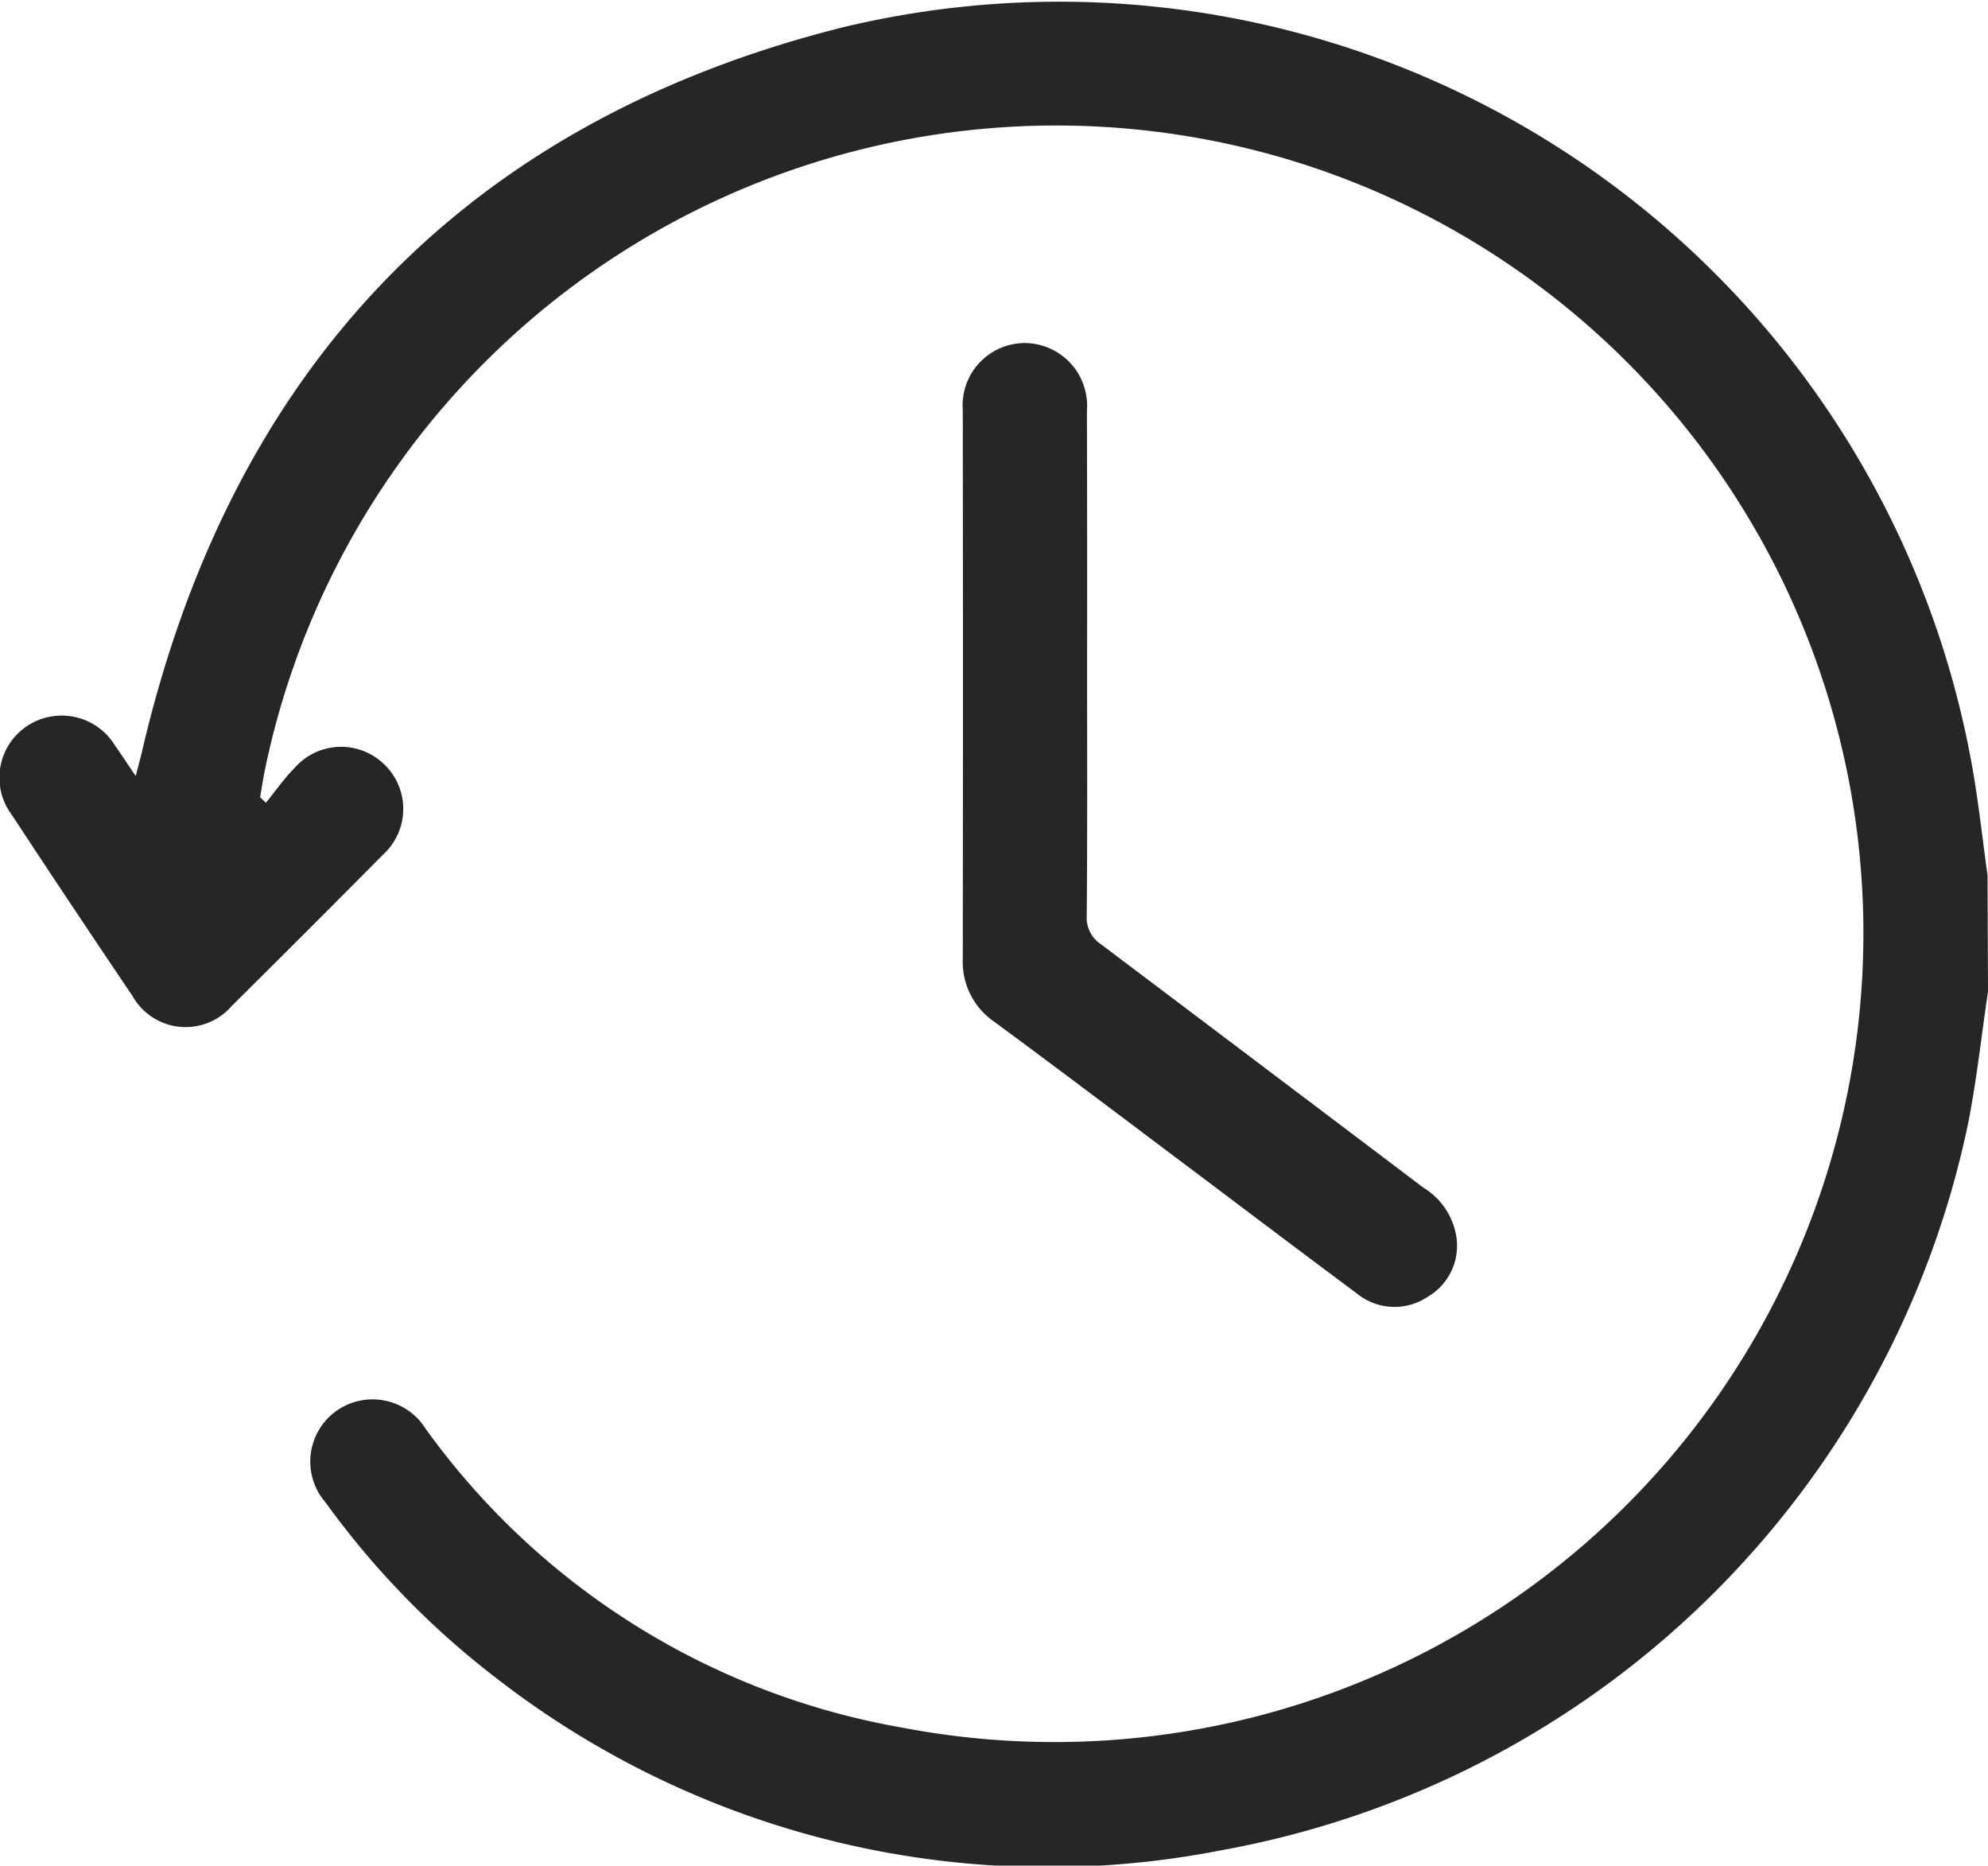
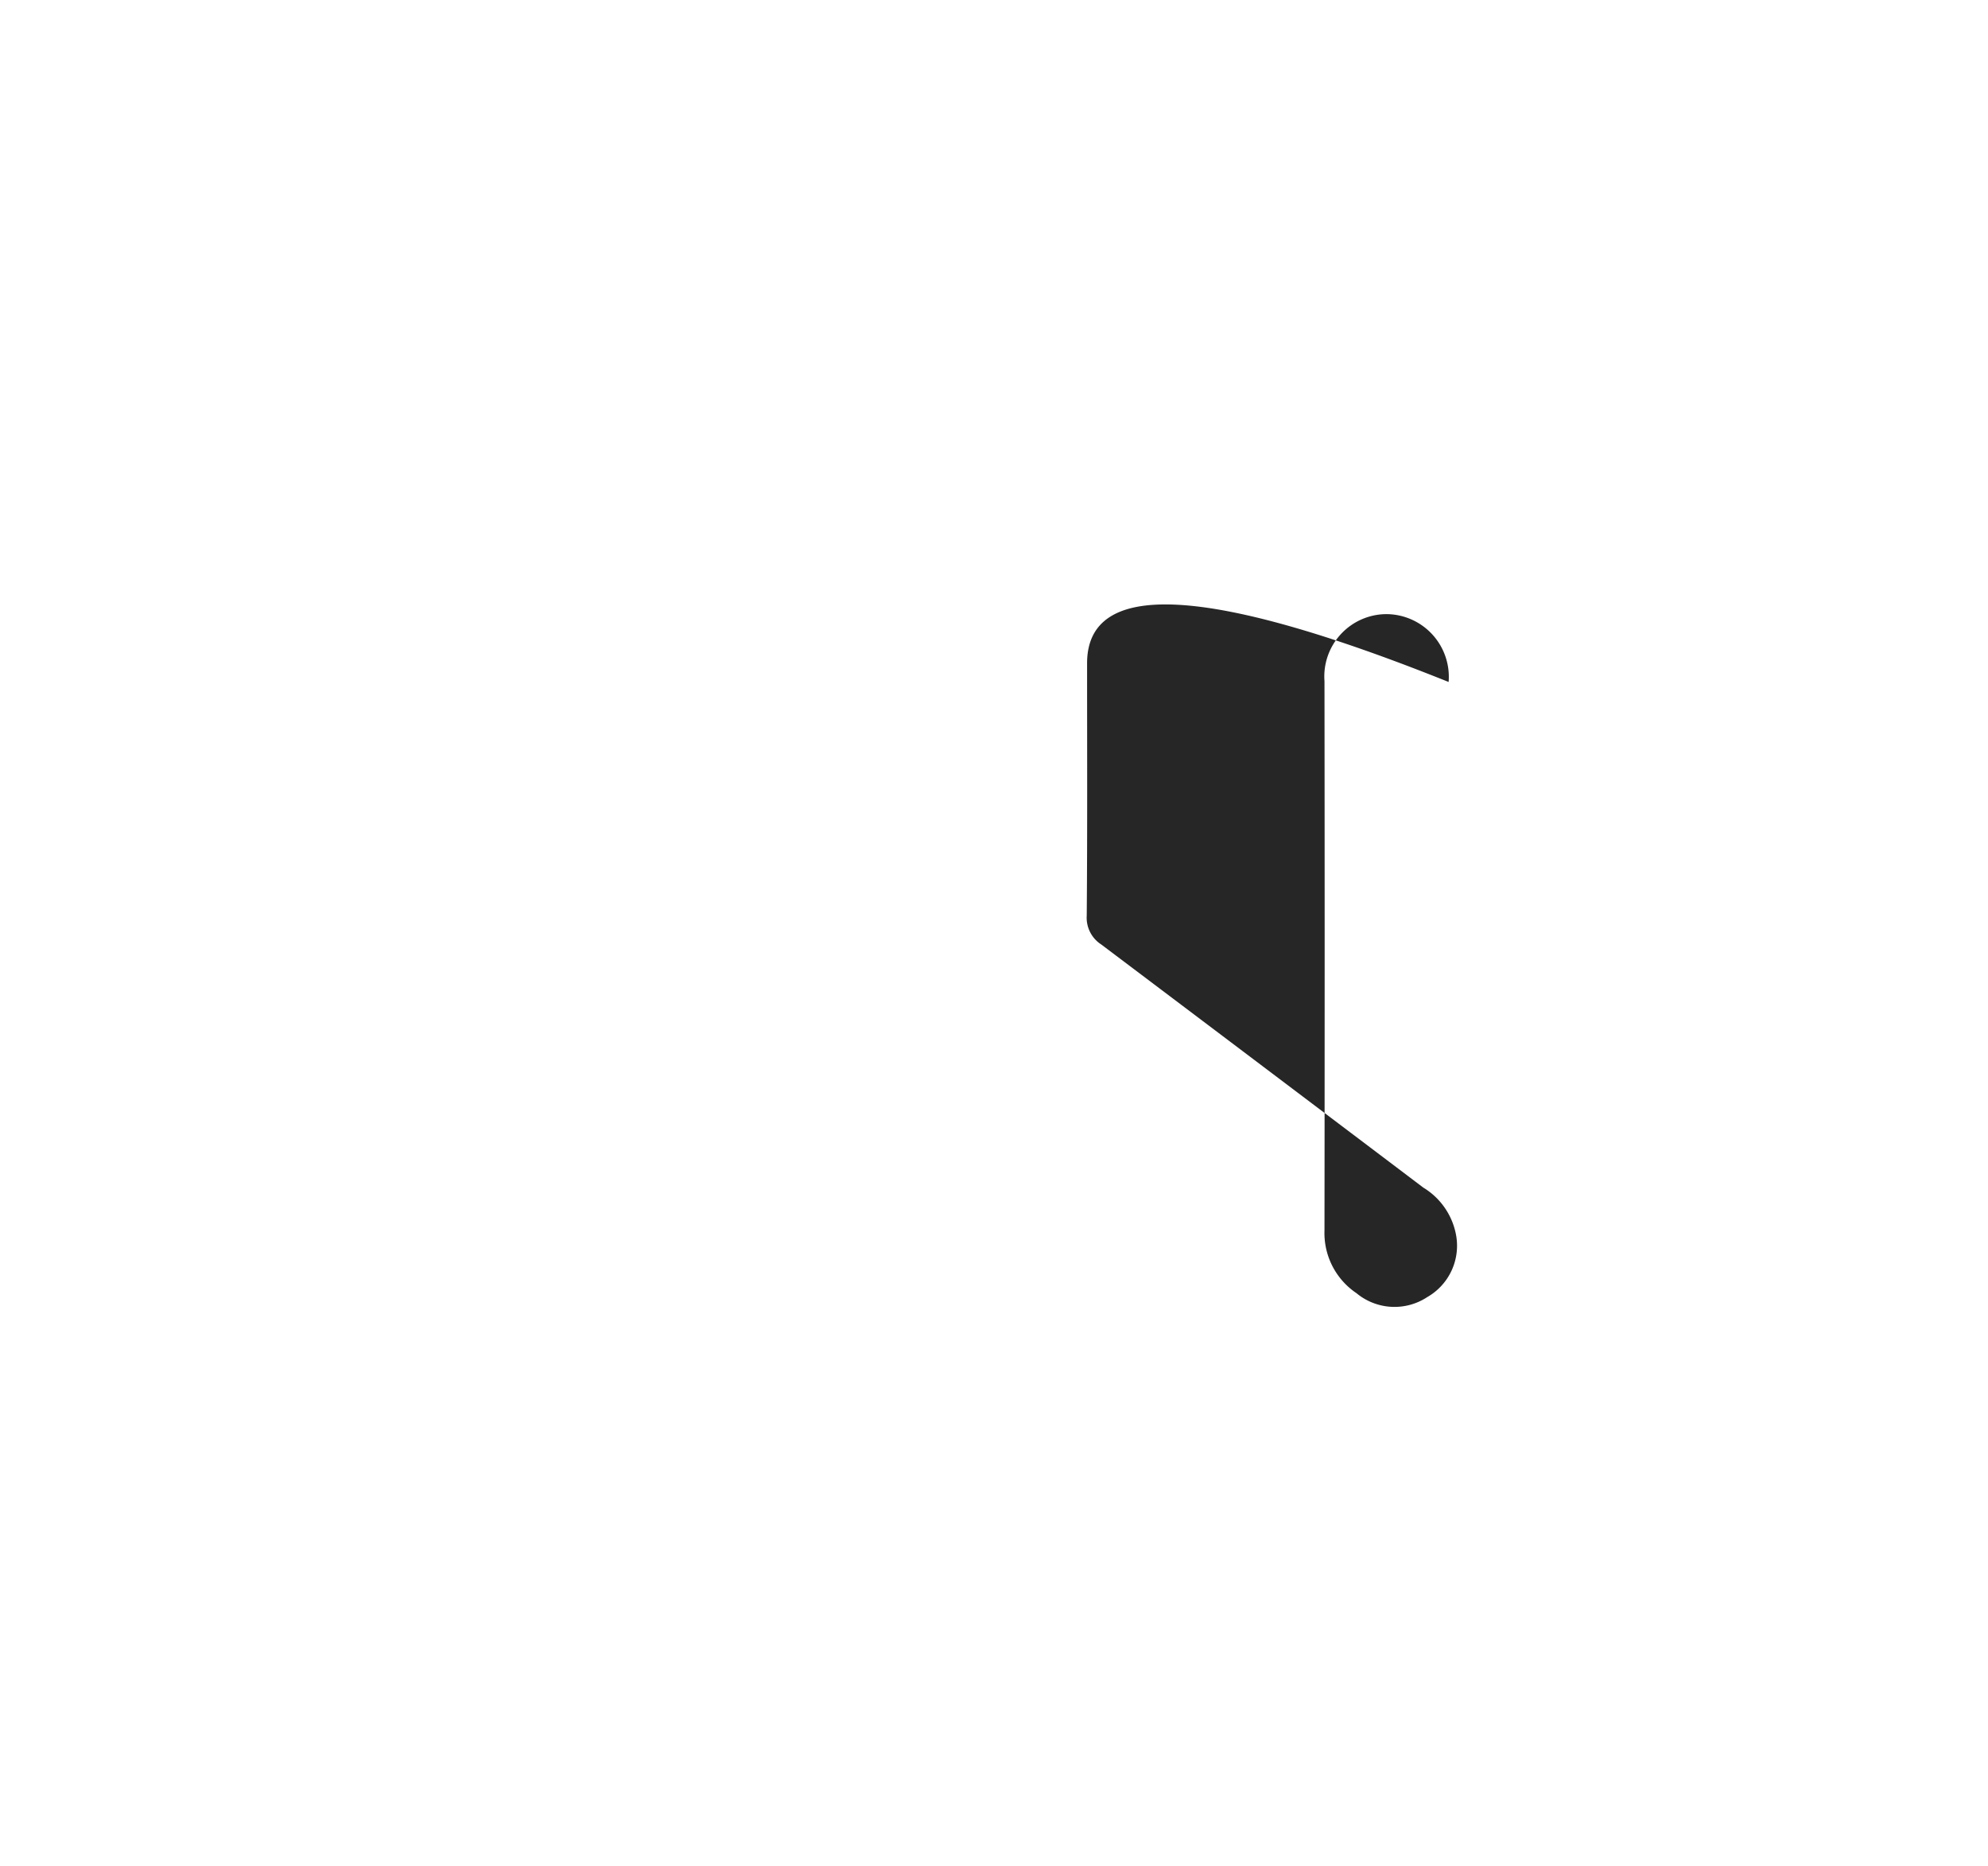
<svg xmlns="http://www.w3.org/2000/svg" width="34.351" height="32.229" viewBox="0 0 34.351 32.229">
  <g id="Group_12489" data-name="Group 12489" transform="translate(-562.352 -1403.636)">
-     <path id="Path_7468" data-name="Path 7468" d="M-796.791,1295.142c-.111.749-.192,1.5-.336,2.245a16.107,16.107,0,0,1-12.9,12.589,15.551,15.551,0,0,1-12.557-2.985,14.563,14.563,0,0,1-2.933-3.022,1.075,1.075,0,0,1,.175-1.572,1.082,1.082,0,0,1,1.555.3,12.866,12.866,0,0,0,8.232,5.162,13.981,13.981,0,0,0,16.28-10.7,13.958,13.958,0,0,0-9.364-16.313,13.965,13.965,0,0,0-17.922,10.45c-.034.163-.058.328-.086.492l.1.094c.164-.2.313-.418.495-.6a1.067,1.067,0,0,1,1.554-.058,1.066,1.066,0,0,1-.028,1.557q-1.3,1.313-2.609,2.609a1.053,1.053,0,0,1-1.718-.17q-1.051-1.555-2.082-3.124a1.071,1.071,0,0,1,.258-1.537,1.08,1.08,0,0,1,1.523.336c.109.154.212.312.357.526.046-.177.079-.3.107-.416,1.533-6.6,5.563-10.876,12.115-12.519a16.024,16.024,0,0,1,19.516,12.8c.107.613.174,1.232.26,1.849Z" transform="translate(1393.494 125.621)" fill="#262626" />
-     <path id="Path_7469" data-name="Path 7469" d="M-643.044,1349.751c0,1.453.006,2.907-.006,4.36a.55.55,0,0,0,.251.5q2.787,2.1,5.565,4.2a1.215,1.215,0,0,1,.562.8,1.022,1.022,0,0,1-.494,1.091,1.029,1.029,0,0,1-1.224-.068c-.87-.647-1.735-1.3-2.6-1.951-1.216-.912-2.427-1.83-3.65-2.732a1.251,1.251,0,0,1-.552-1.081q.006-4.746,0-9.491a1.077,1.077,0,0,1,1.079-1.158,1.084,1.084,0,0,1,1.066,1.172Q-643.041,1347.571-643.044,1349.751Z" transform="translate(1224.18 65.341)" fill="#262626" />
+     <path id="Path_7469" data-name="Path 7469" d="M-643.044,1349.751c0,1.453.006,2.907-.006,4.36a.55.55,0,0,0,.251.5q2.787,2.1,5.565,4.2a1.215,1.215,0,0,1,.562.8,1.022,1.022,0,0,1-.494,1.091,1.029,1.029,0,0,1-1.224-.068a1.251,1.251,0,0,1-.552-1.081q.006-4.746,0-9.491a1.077,1.077,0,0,1,1.079-1.158,1.084,1.084,0,0,1,1.066,1.172Q-643.041,1347.571-643.044,1349.751Z" transform="translate(1224.18 65.341)" fill="#262626" />
  </g>
</svg>